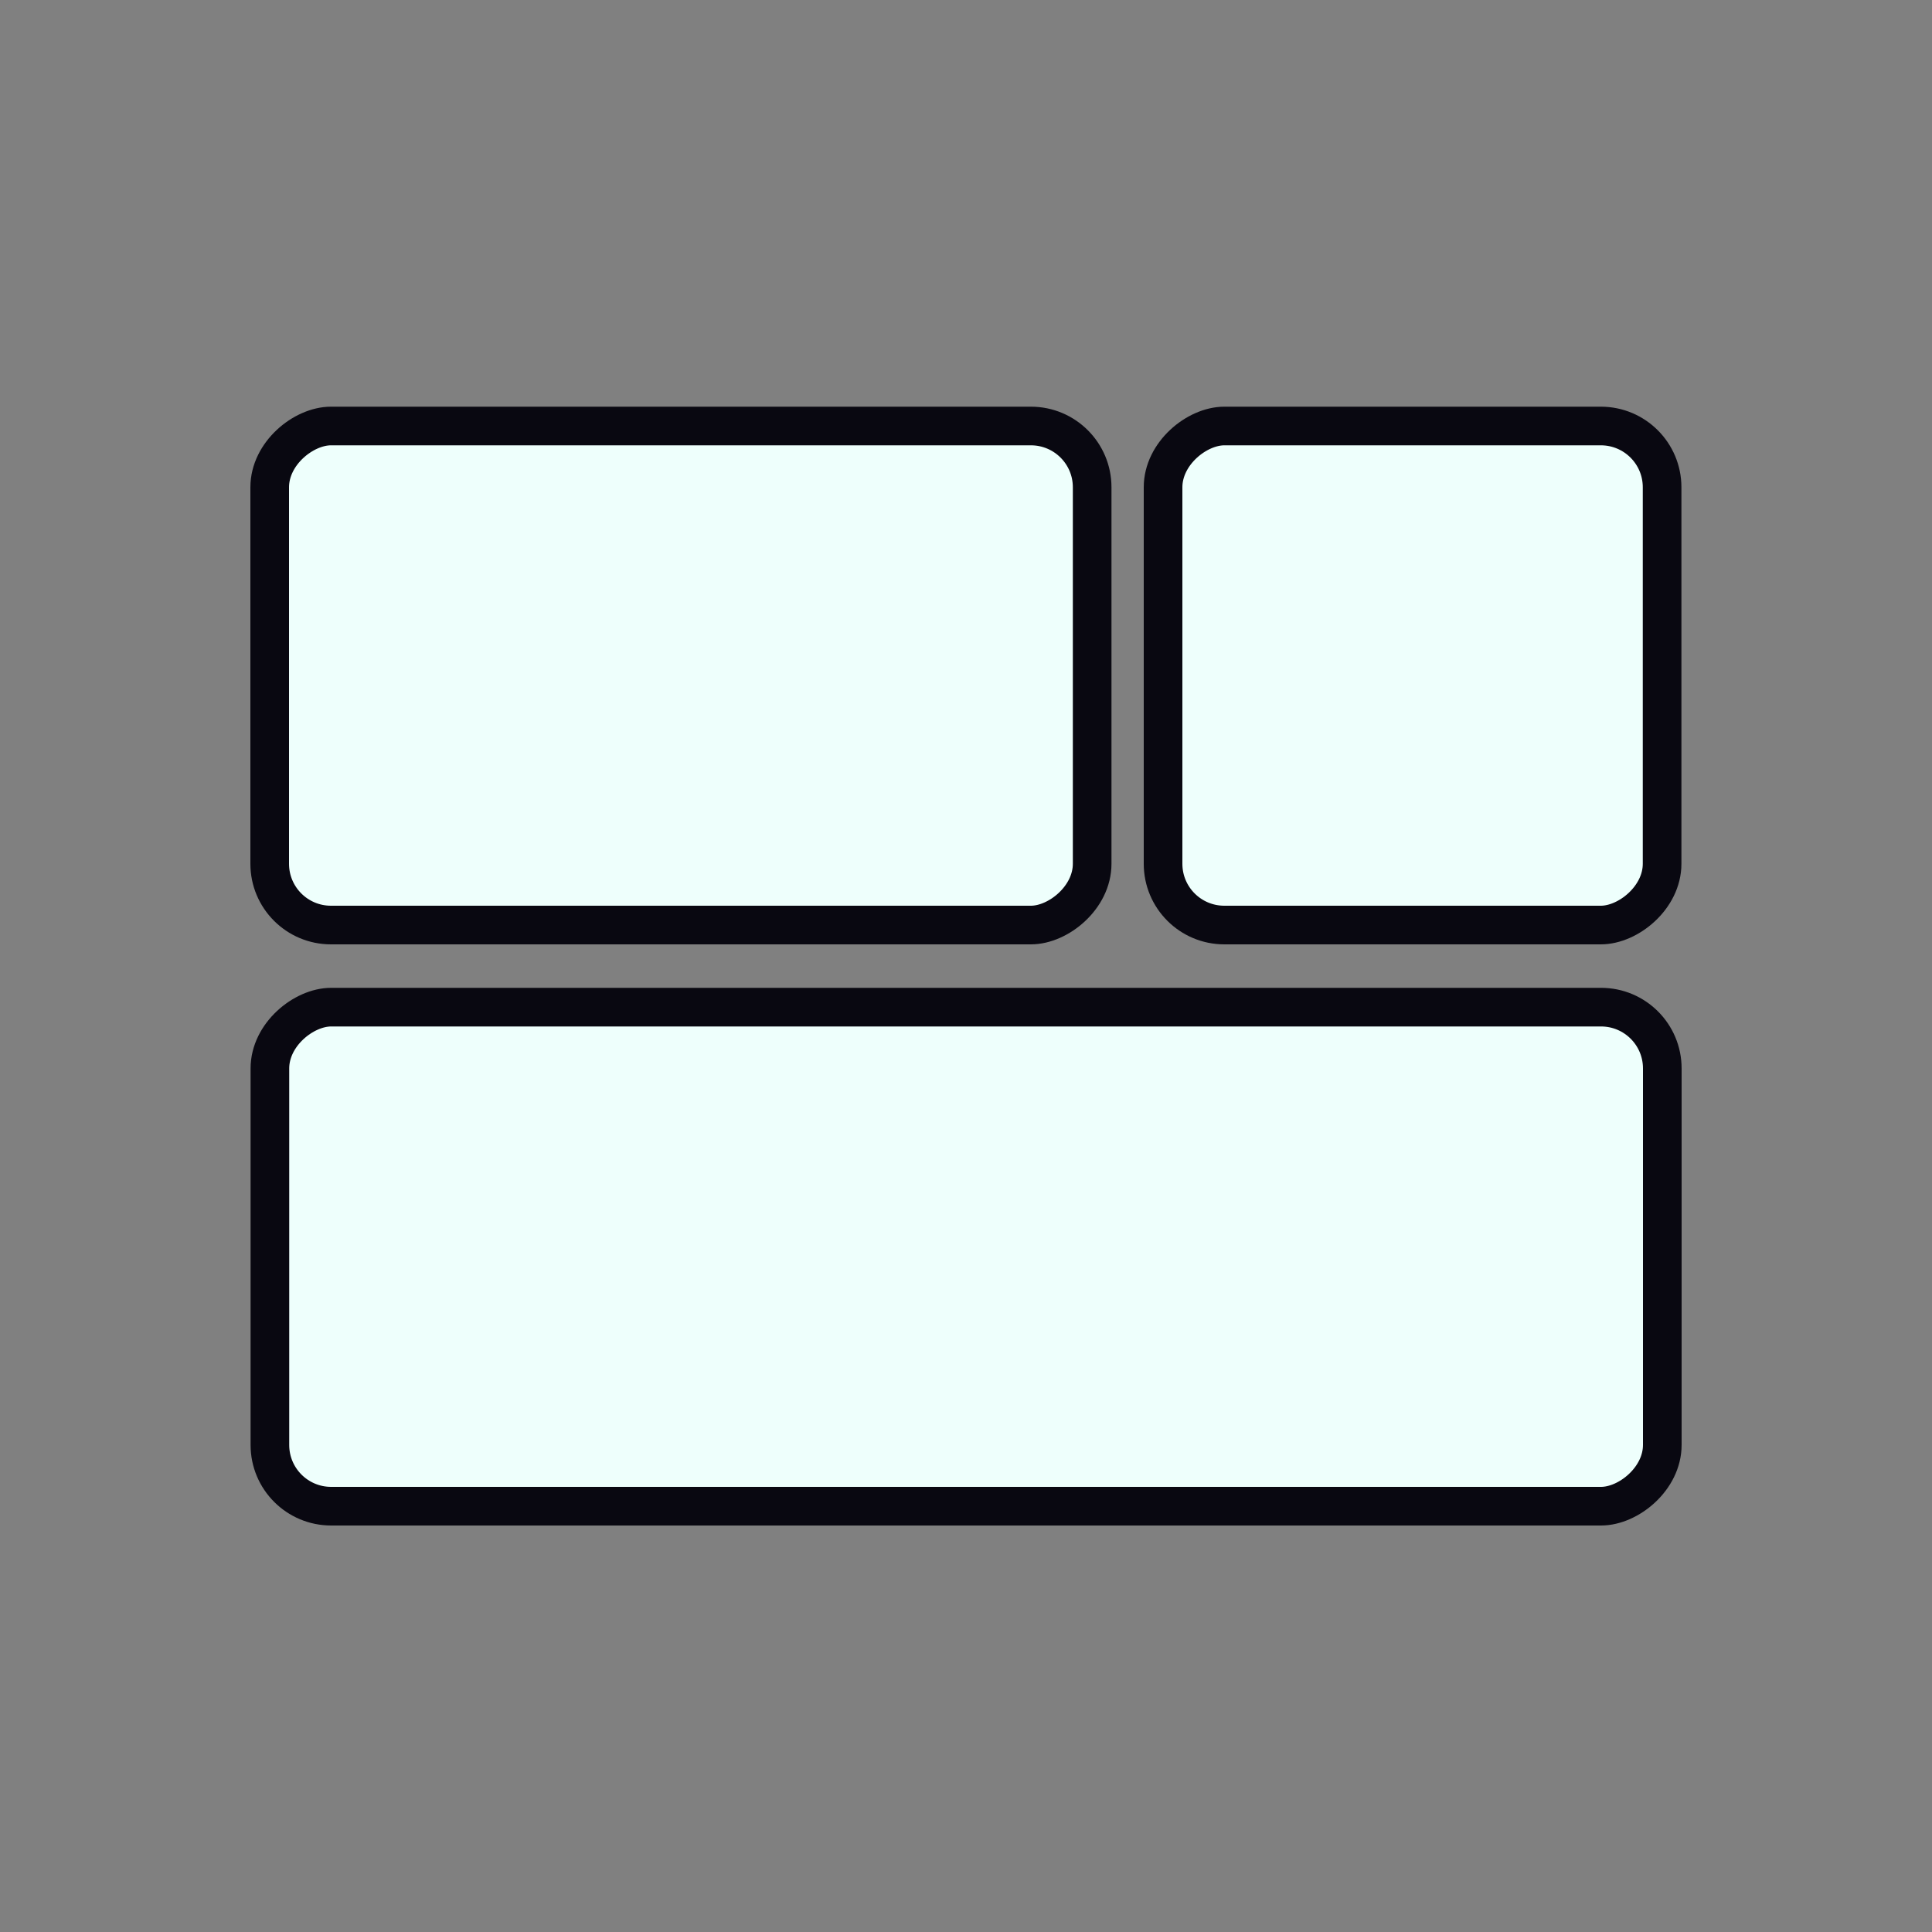
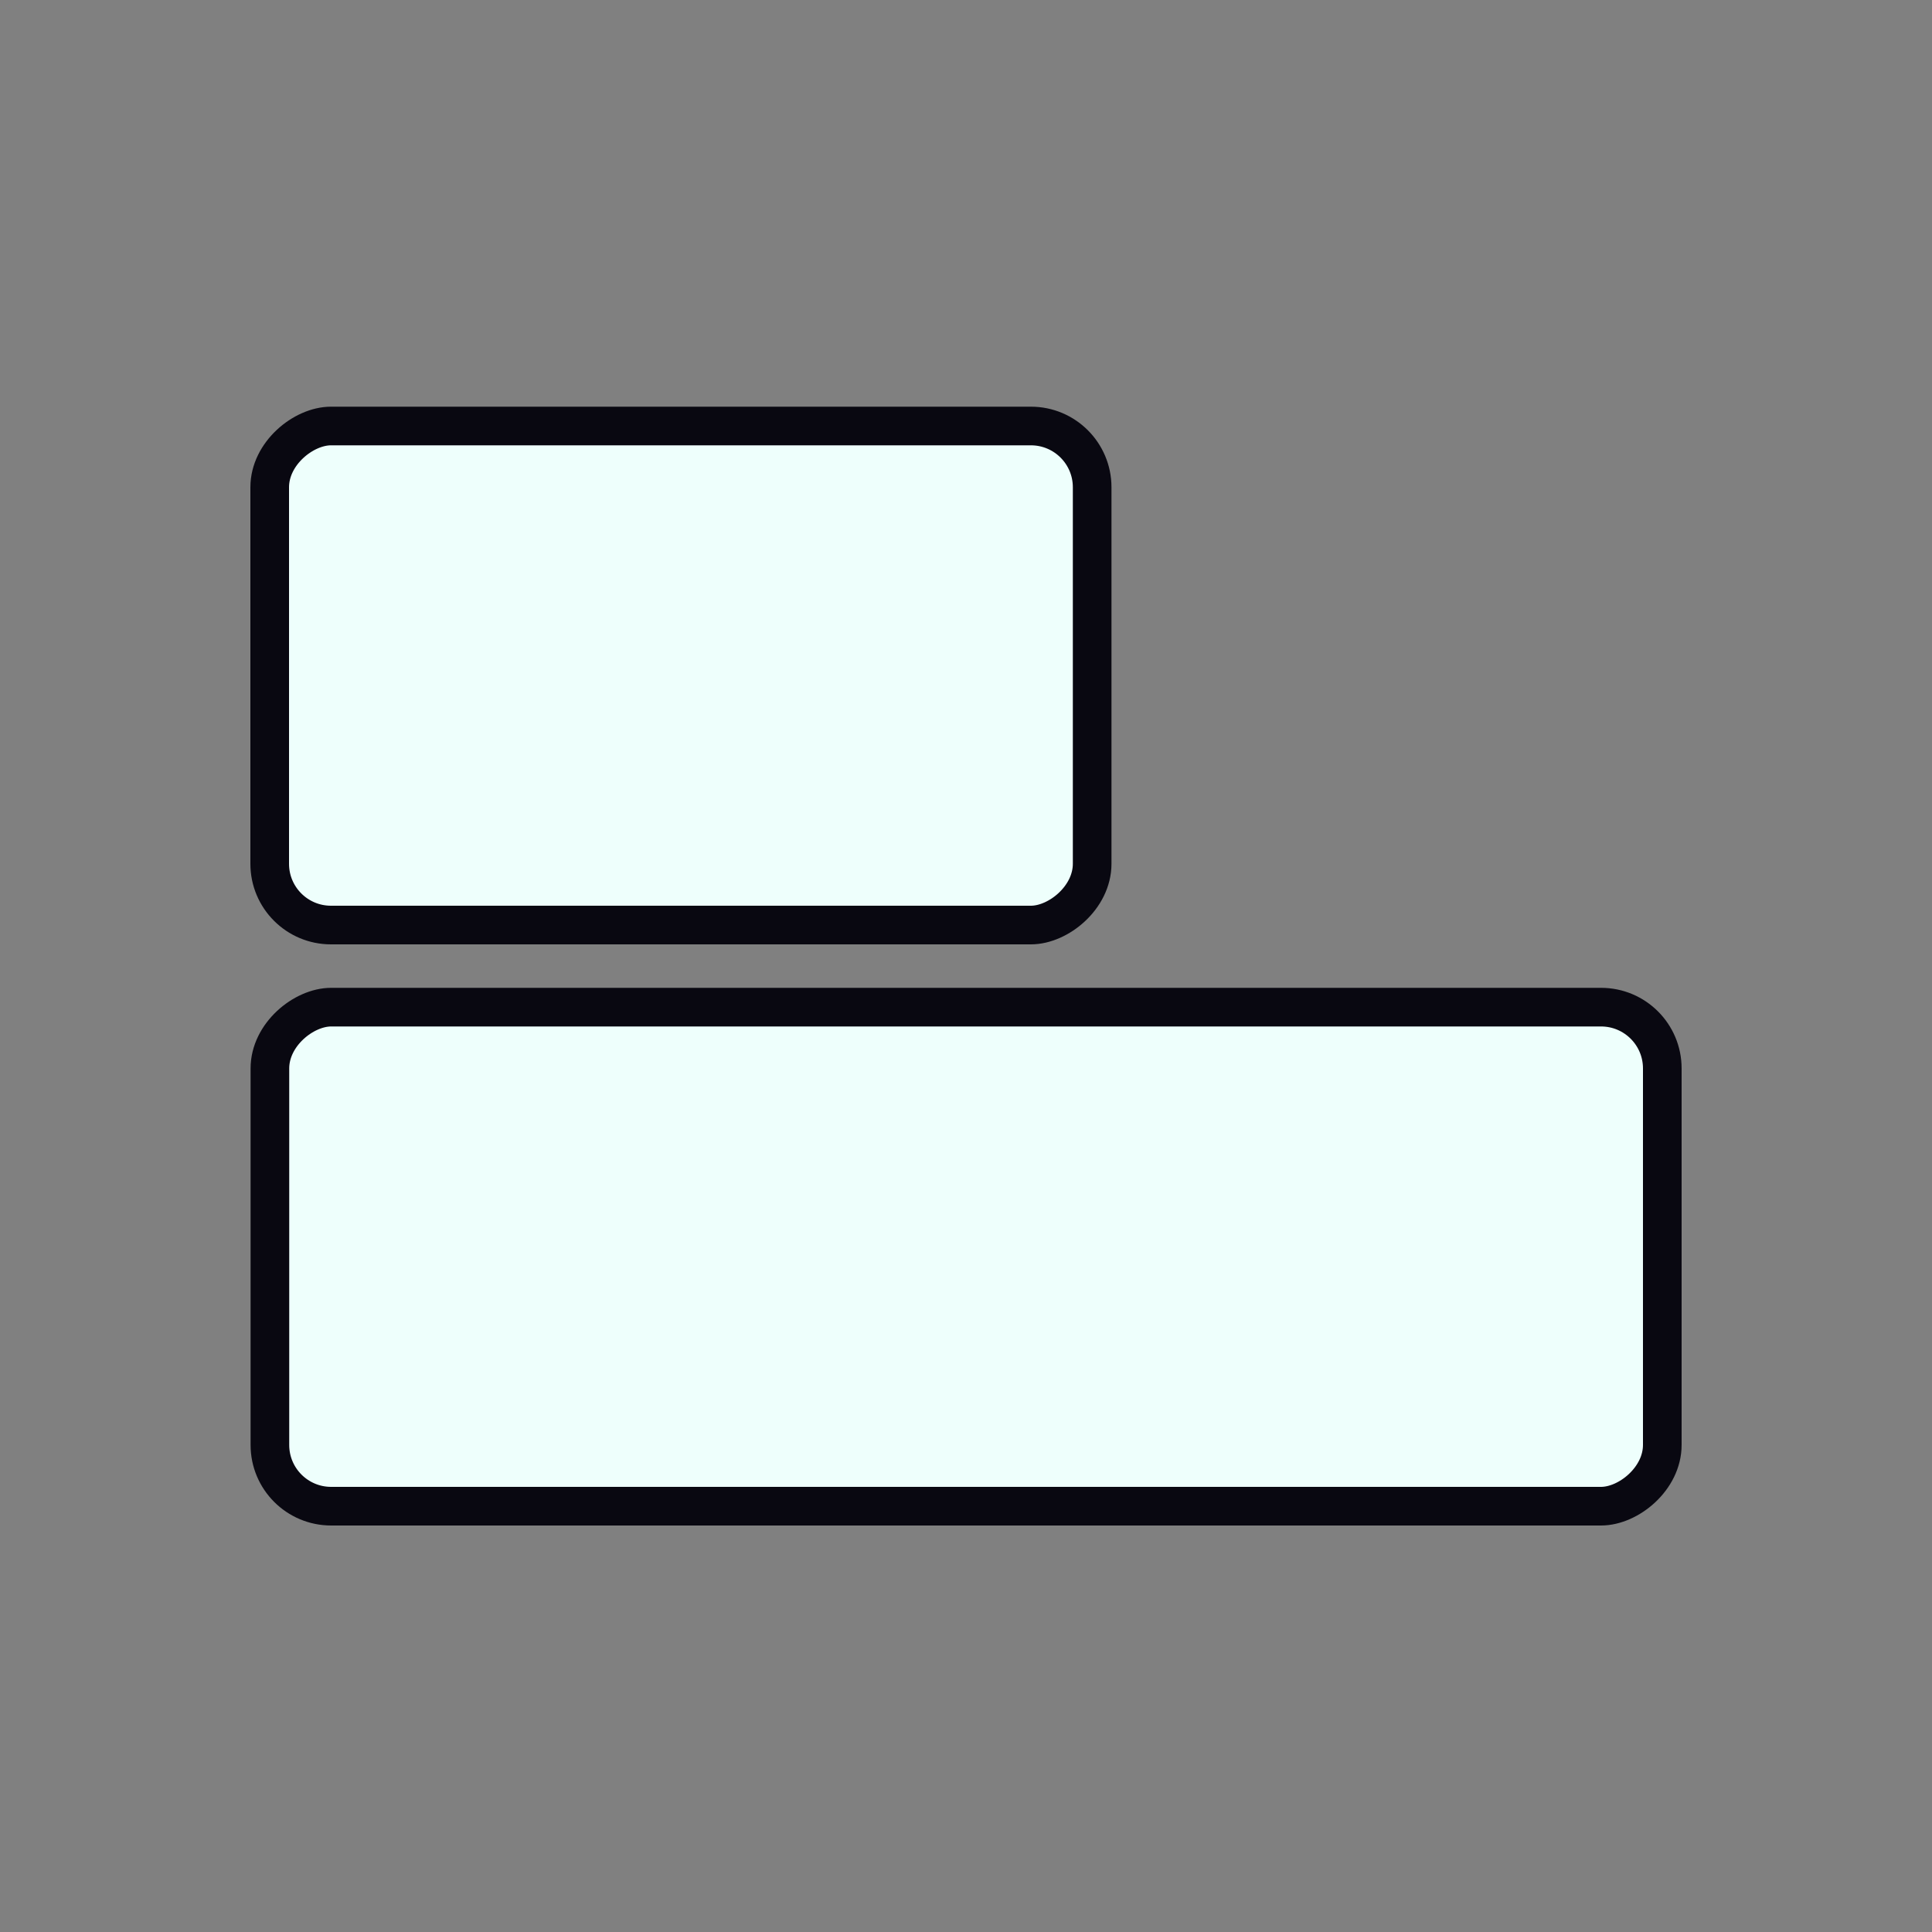
<svg xmlns="http://www.w3.org/2000/svg" id="Assets" viewBox="0 0 100 100">
  <rect x="0" y="0" width="100" height="100" fill="#808080" stroke="none" />
  <defs>
    <style>.cls-1{fill:#eefffc;stroke:#090811;stroke-miterlimit:10;stroke-width:2px;}</style>
  </defs>
  <title> Dynamic Video Ads Scale icon</title>
-   <rect class="cls-1" x="60.2" y="22.04" width="25.83" height="25.83" rx="3.17" ry="3.17" transform="translate(38.16 108.08) rotate(-90)" />
  <rect class="cls-1" x="22.33" y="13.67" width="25.83" height="42.57" rx="3.17" ry="3.17" transform="translate(0.29 70.21) rotate(-90)" />
  <rect class="cls-1" x="37.08" y="29.01" width="25.83" height="72.07" rx="3.17" ry="3.17" transform="translate(-15.04 115.04) rotate(-90)" />
</svg>